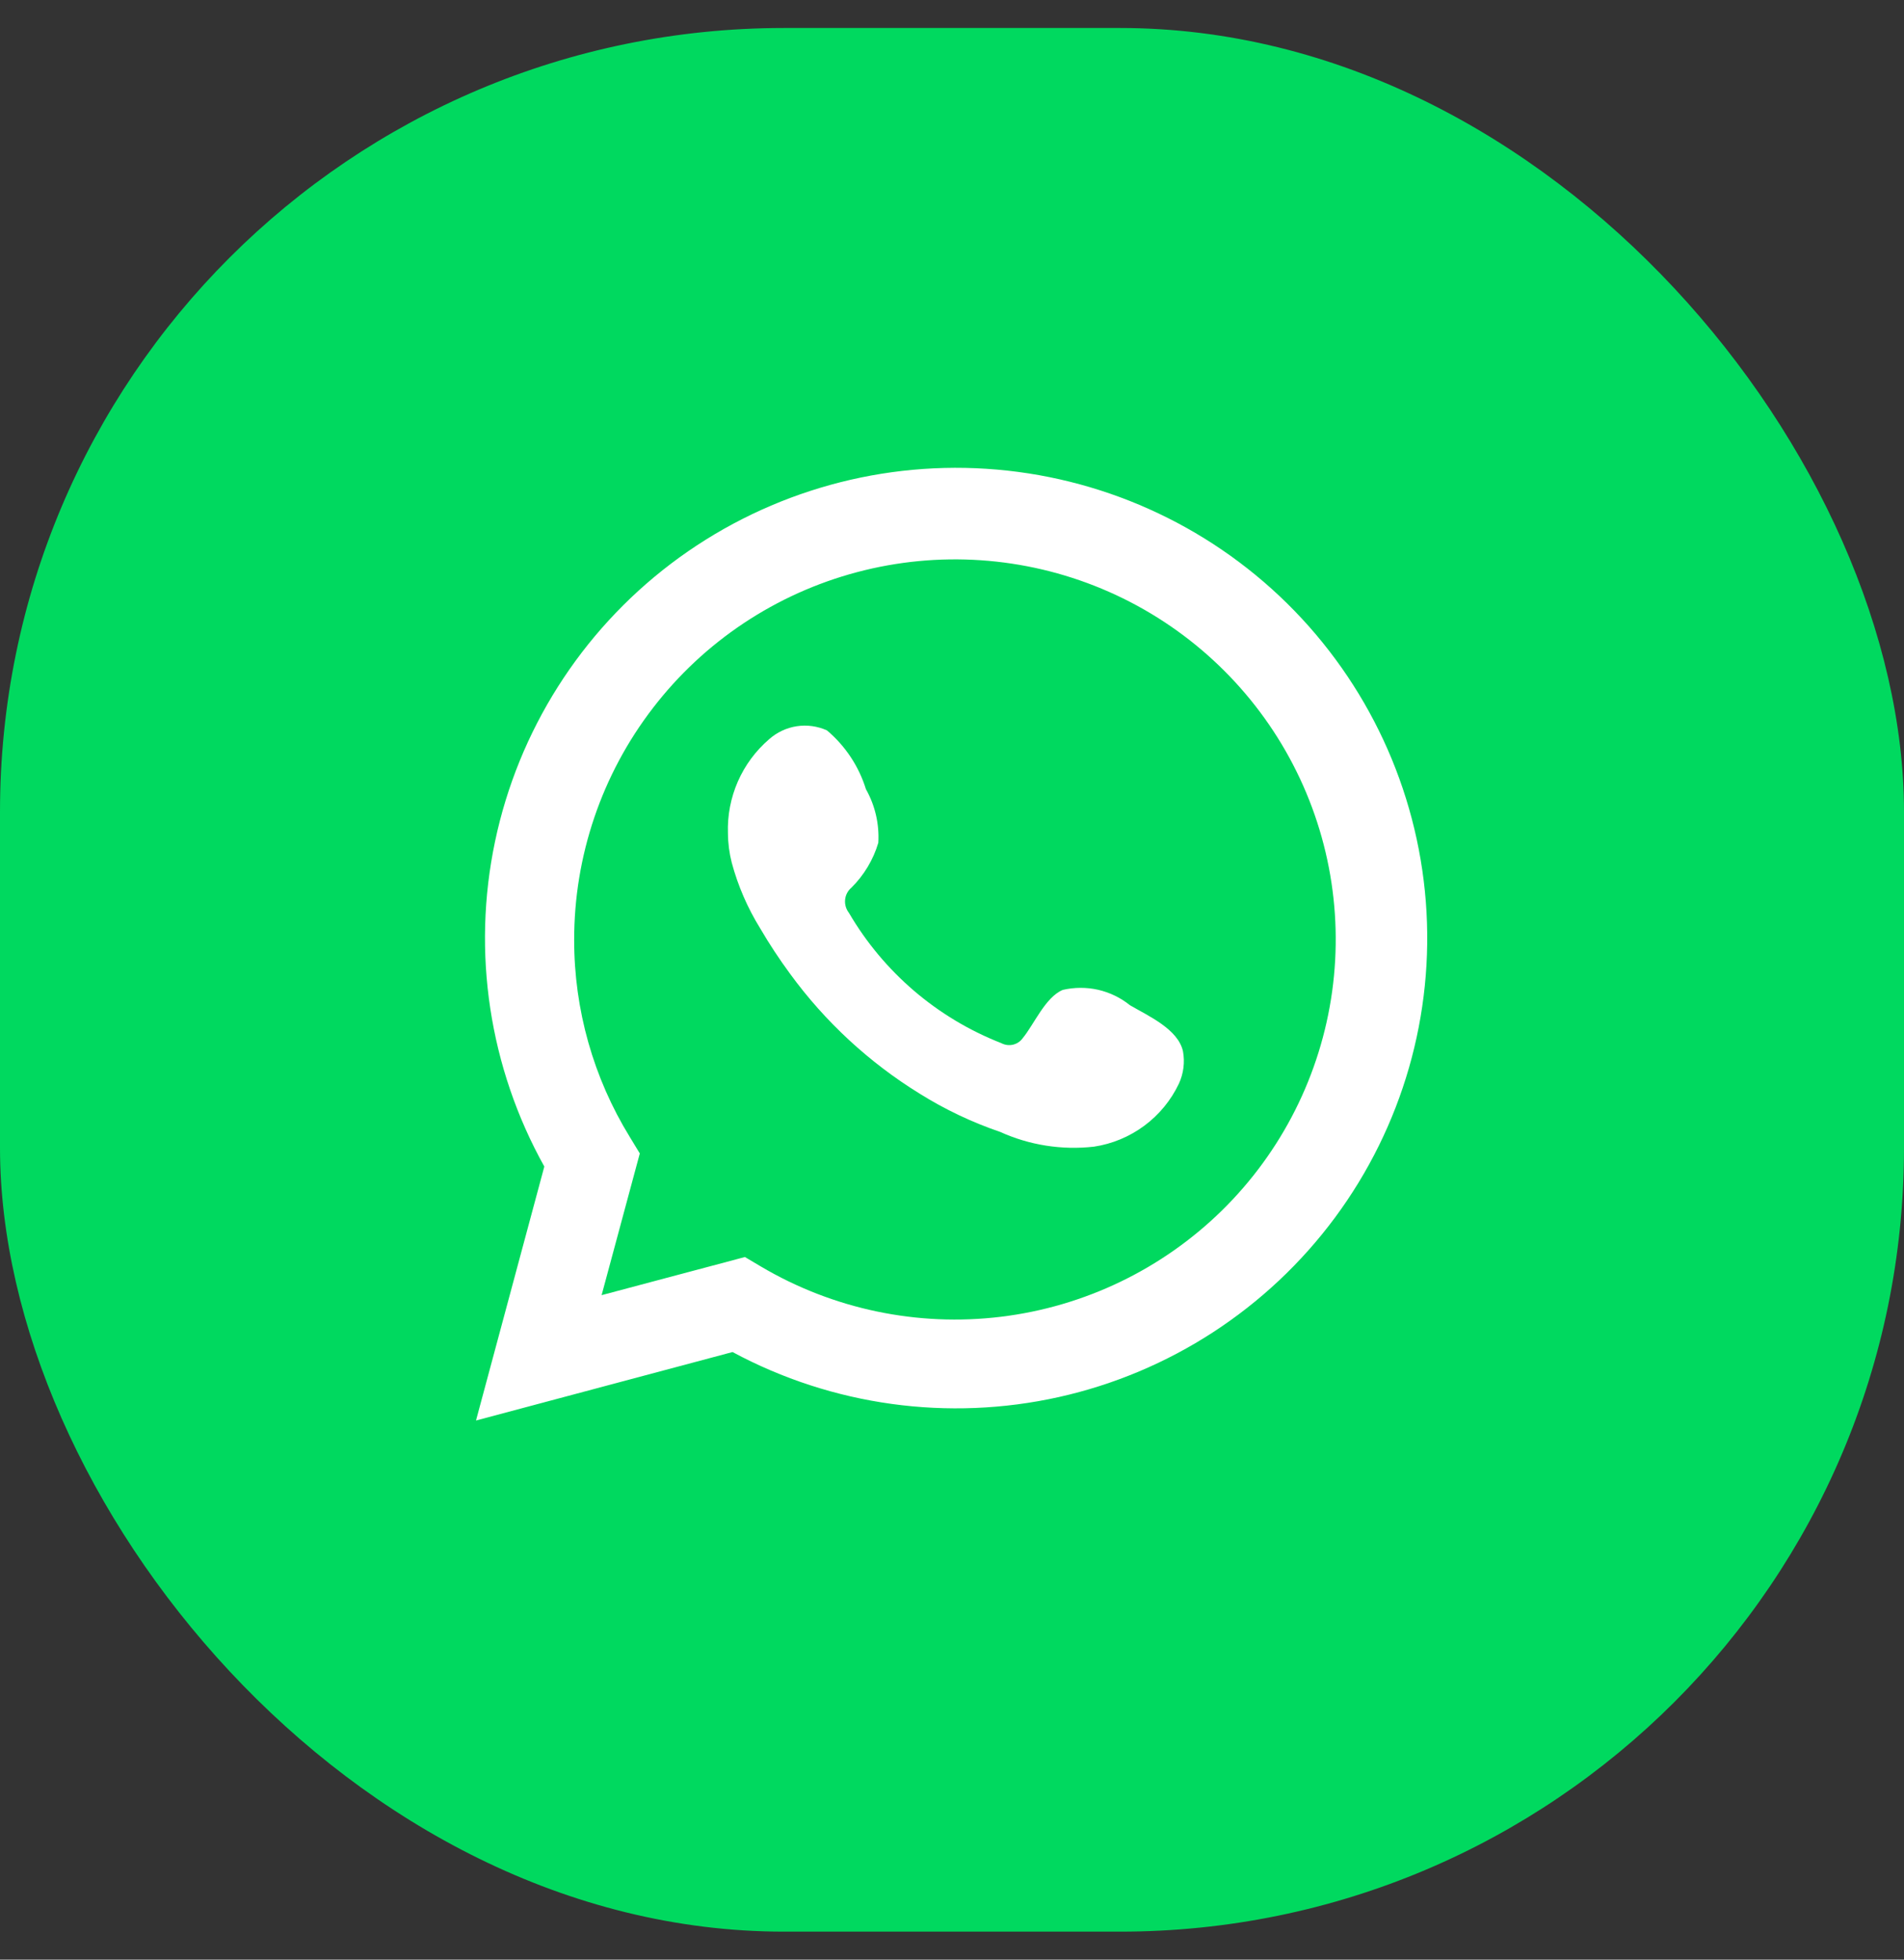
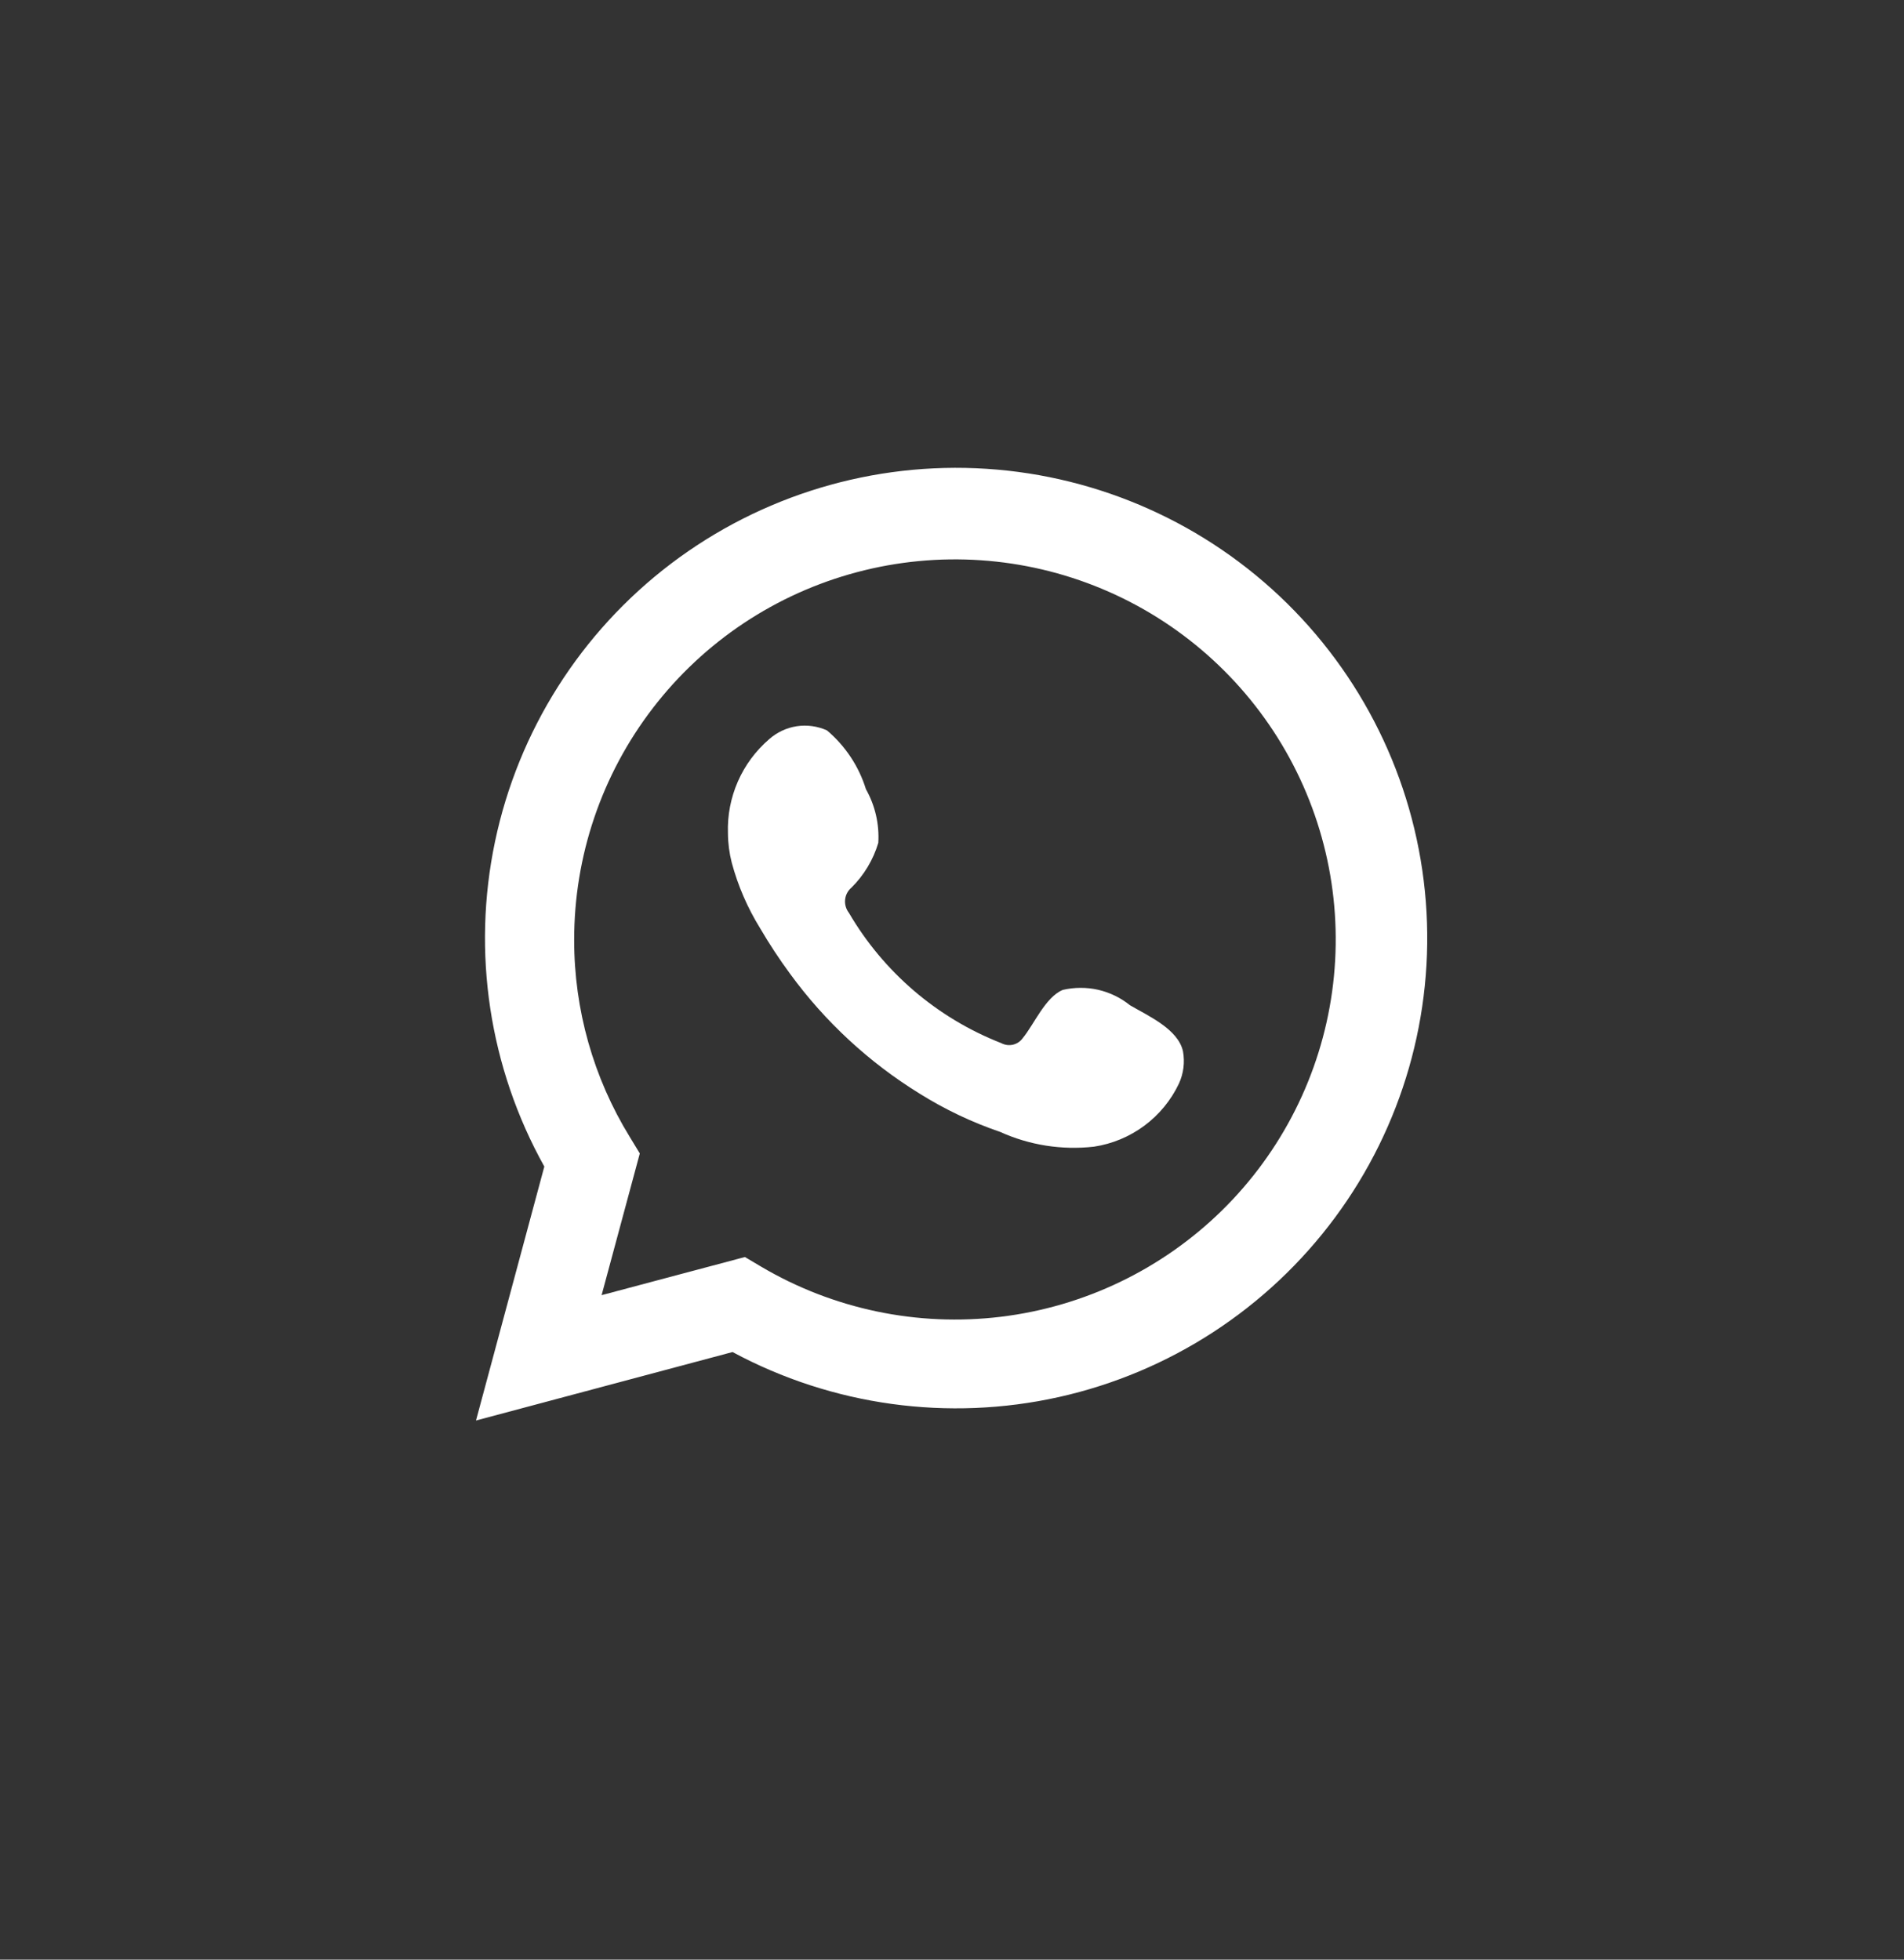
<svg xmlns="http://www.w3.org/2000/svg" width="34" height="35" viewBox="0 0 34 35" fill="none">
  <rect x="0" y="0" width="34" height="35" fill="#333333" stroke="none" />
-   <rect y="0.5" width="34" height="34" rx="14" fill="#00D95F" />
  <path d="M8.5 25.371L9.72 20.835C8.736 19.069 8.424 17.007 8.84 15.029C9.256 13.051 10.372 11.289 11.984 10.066C13.597 8.844 15.597 8.242 17.617 8.373C19.637 8.504 21.543 9.357 22.984 10.777C24.424 12.197 25.304 14.088 25.461 16.104C25.618 18.119 25.042 20.123 23.838 21.748C22.634 23.373 20.884 24.511 18.908 24.952C16.932 25.392 14.863 25.107 13.081 24.148L8.5 25.371ZM13.302 22.451L13.585 22.619C14.876 23.383 16.384 23.699 17.874 23.518C19.363 23.337 20.751 22.669 21.821 21.619C22.891 20.568 23.582 19.194 23.788 17.71C23.994 16.226 23.702 14.715 22.958 13.414C22.214 12.113 21.06 11.094 19.676 10.516C18.291 9.938 16.754 9.834 15.304 10.219C13.854 10.604 12.572 11.457 11.659 12.646C10.745 13.834 10.251 15.291 10.253 16.789C10.252 18.031 10.596 19.25 11.247 20.308L11.425 20.601L10.743 23.132L13.302 22.451Z" fill="white" />
  <path fill-rule="evenodd" clip-rule="evenodd" d="M20.178 17.954C20.012 17.82 19.818 17.726 19.61 17.678C19.402 17.631 19.186 17.632 18.978 17.68C18.666 17.81 18.464 18.299 18.262 18.543C18.22 18.602 18.157 18.643 18.087 18.659C18.016 18.675 17.942 18.664 17.878 18.63C16.736 18.183 15.778 17.363 15.16 16.305C15.108 16.238 15.083 16.155 15.091 16.07C15.099 15.986 15.139 15.909 15.204 15.854C15.428 15.632 15.594 15.356 15.684 15.053C15.704 14.719 15.627 14.386 15.463 14.095C15.336 13.685 15.094 13.321 14.767 13.045C14.598 12.969 14.41 12.943 14.227 12.971C14.044 12.999 13.873 13.08 13.734 13.203C13.494 13.41 13.303 13.668 13.176 13.958C13.049 14.249 12.988 14.564 12.999 14.881C13 15.059 13.023 15.236 13.067 15.408C13.178 15.822 13.35 16.218 13.576 16.583C13.739 16.862 13.917 17.132 14.109 17.393C14.733 18.248 15.517 18.974 16.419 19.531C16.871 19.814 17.354 20.044 17.859 20.216C18.384 20.454 18.963 20.545 19.535 20.48C19.861 20.431 20.17 20.302 20.434 20.106C20.699 19.91 20.911 19.651 21.052 19.354C21.135 19.174 21.16 18.973 21.125 18.778C21.038 18.38 20.505 18.145 20.178 17.954Z" fill="white" />
</svg>